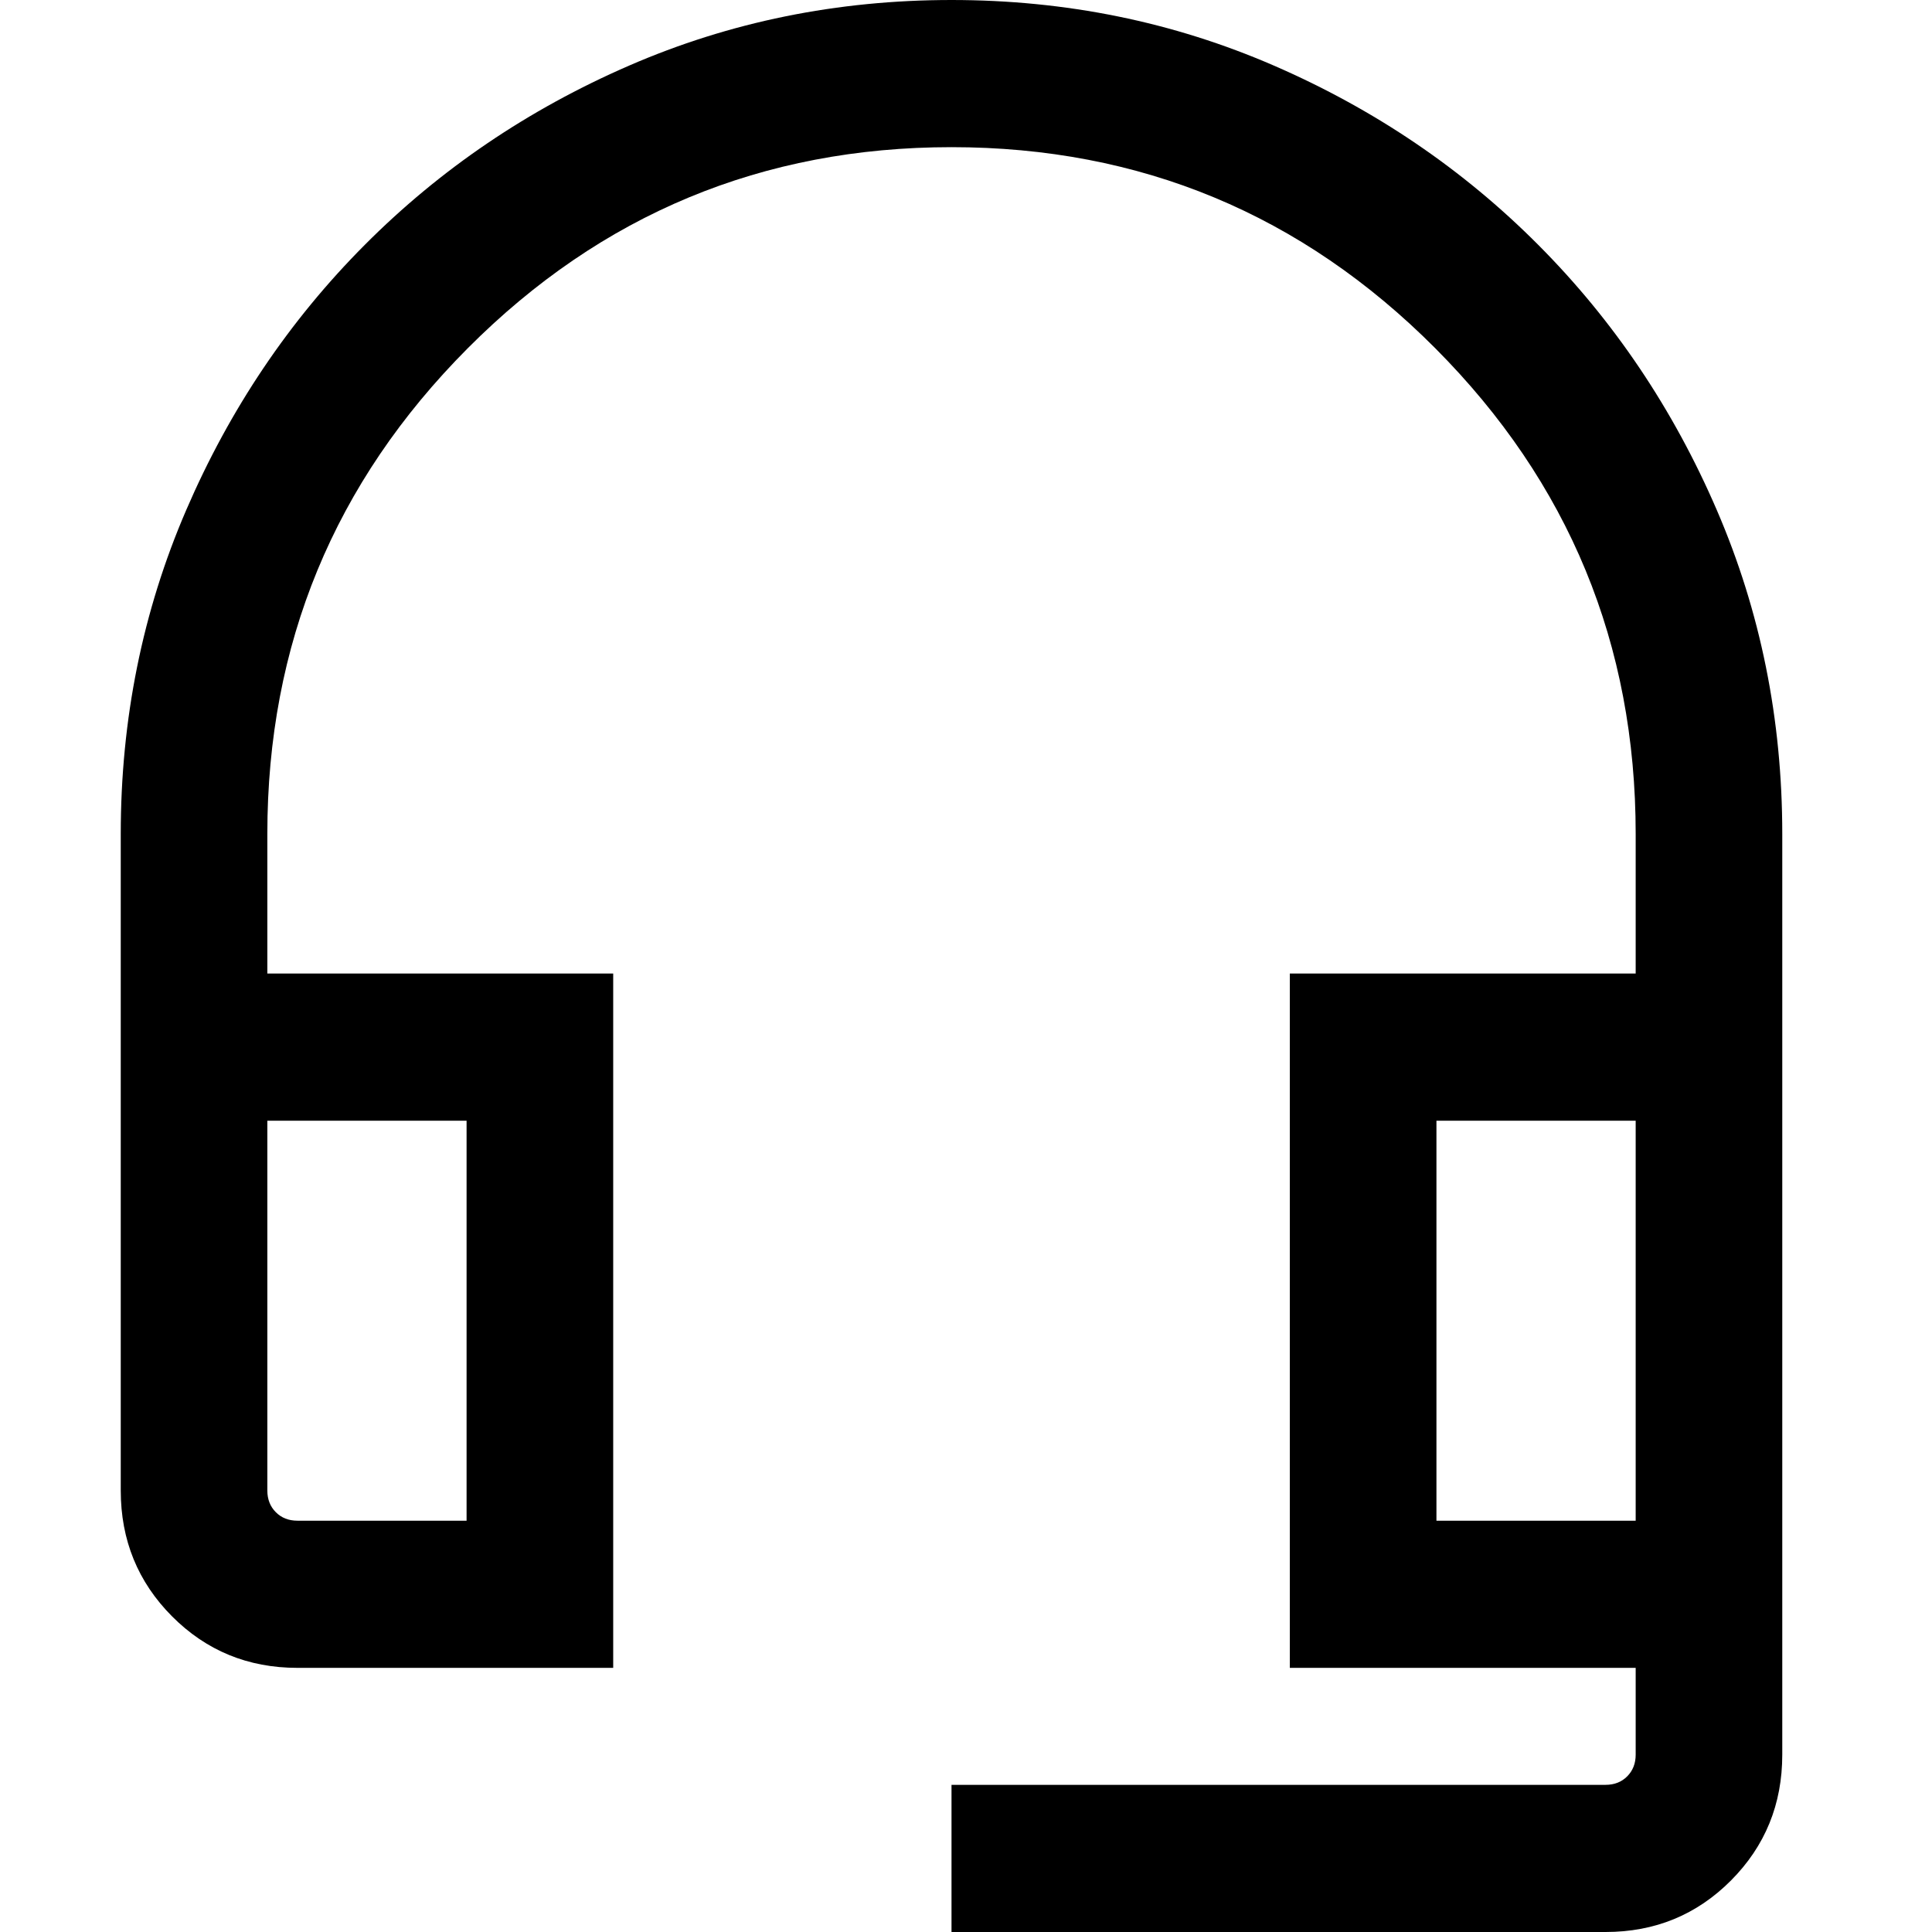
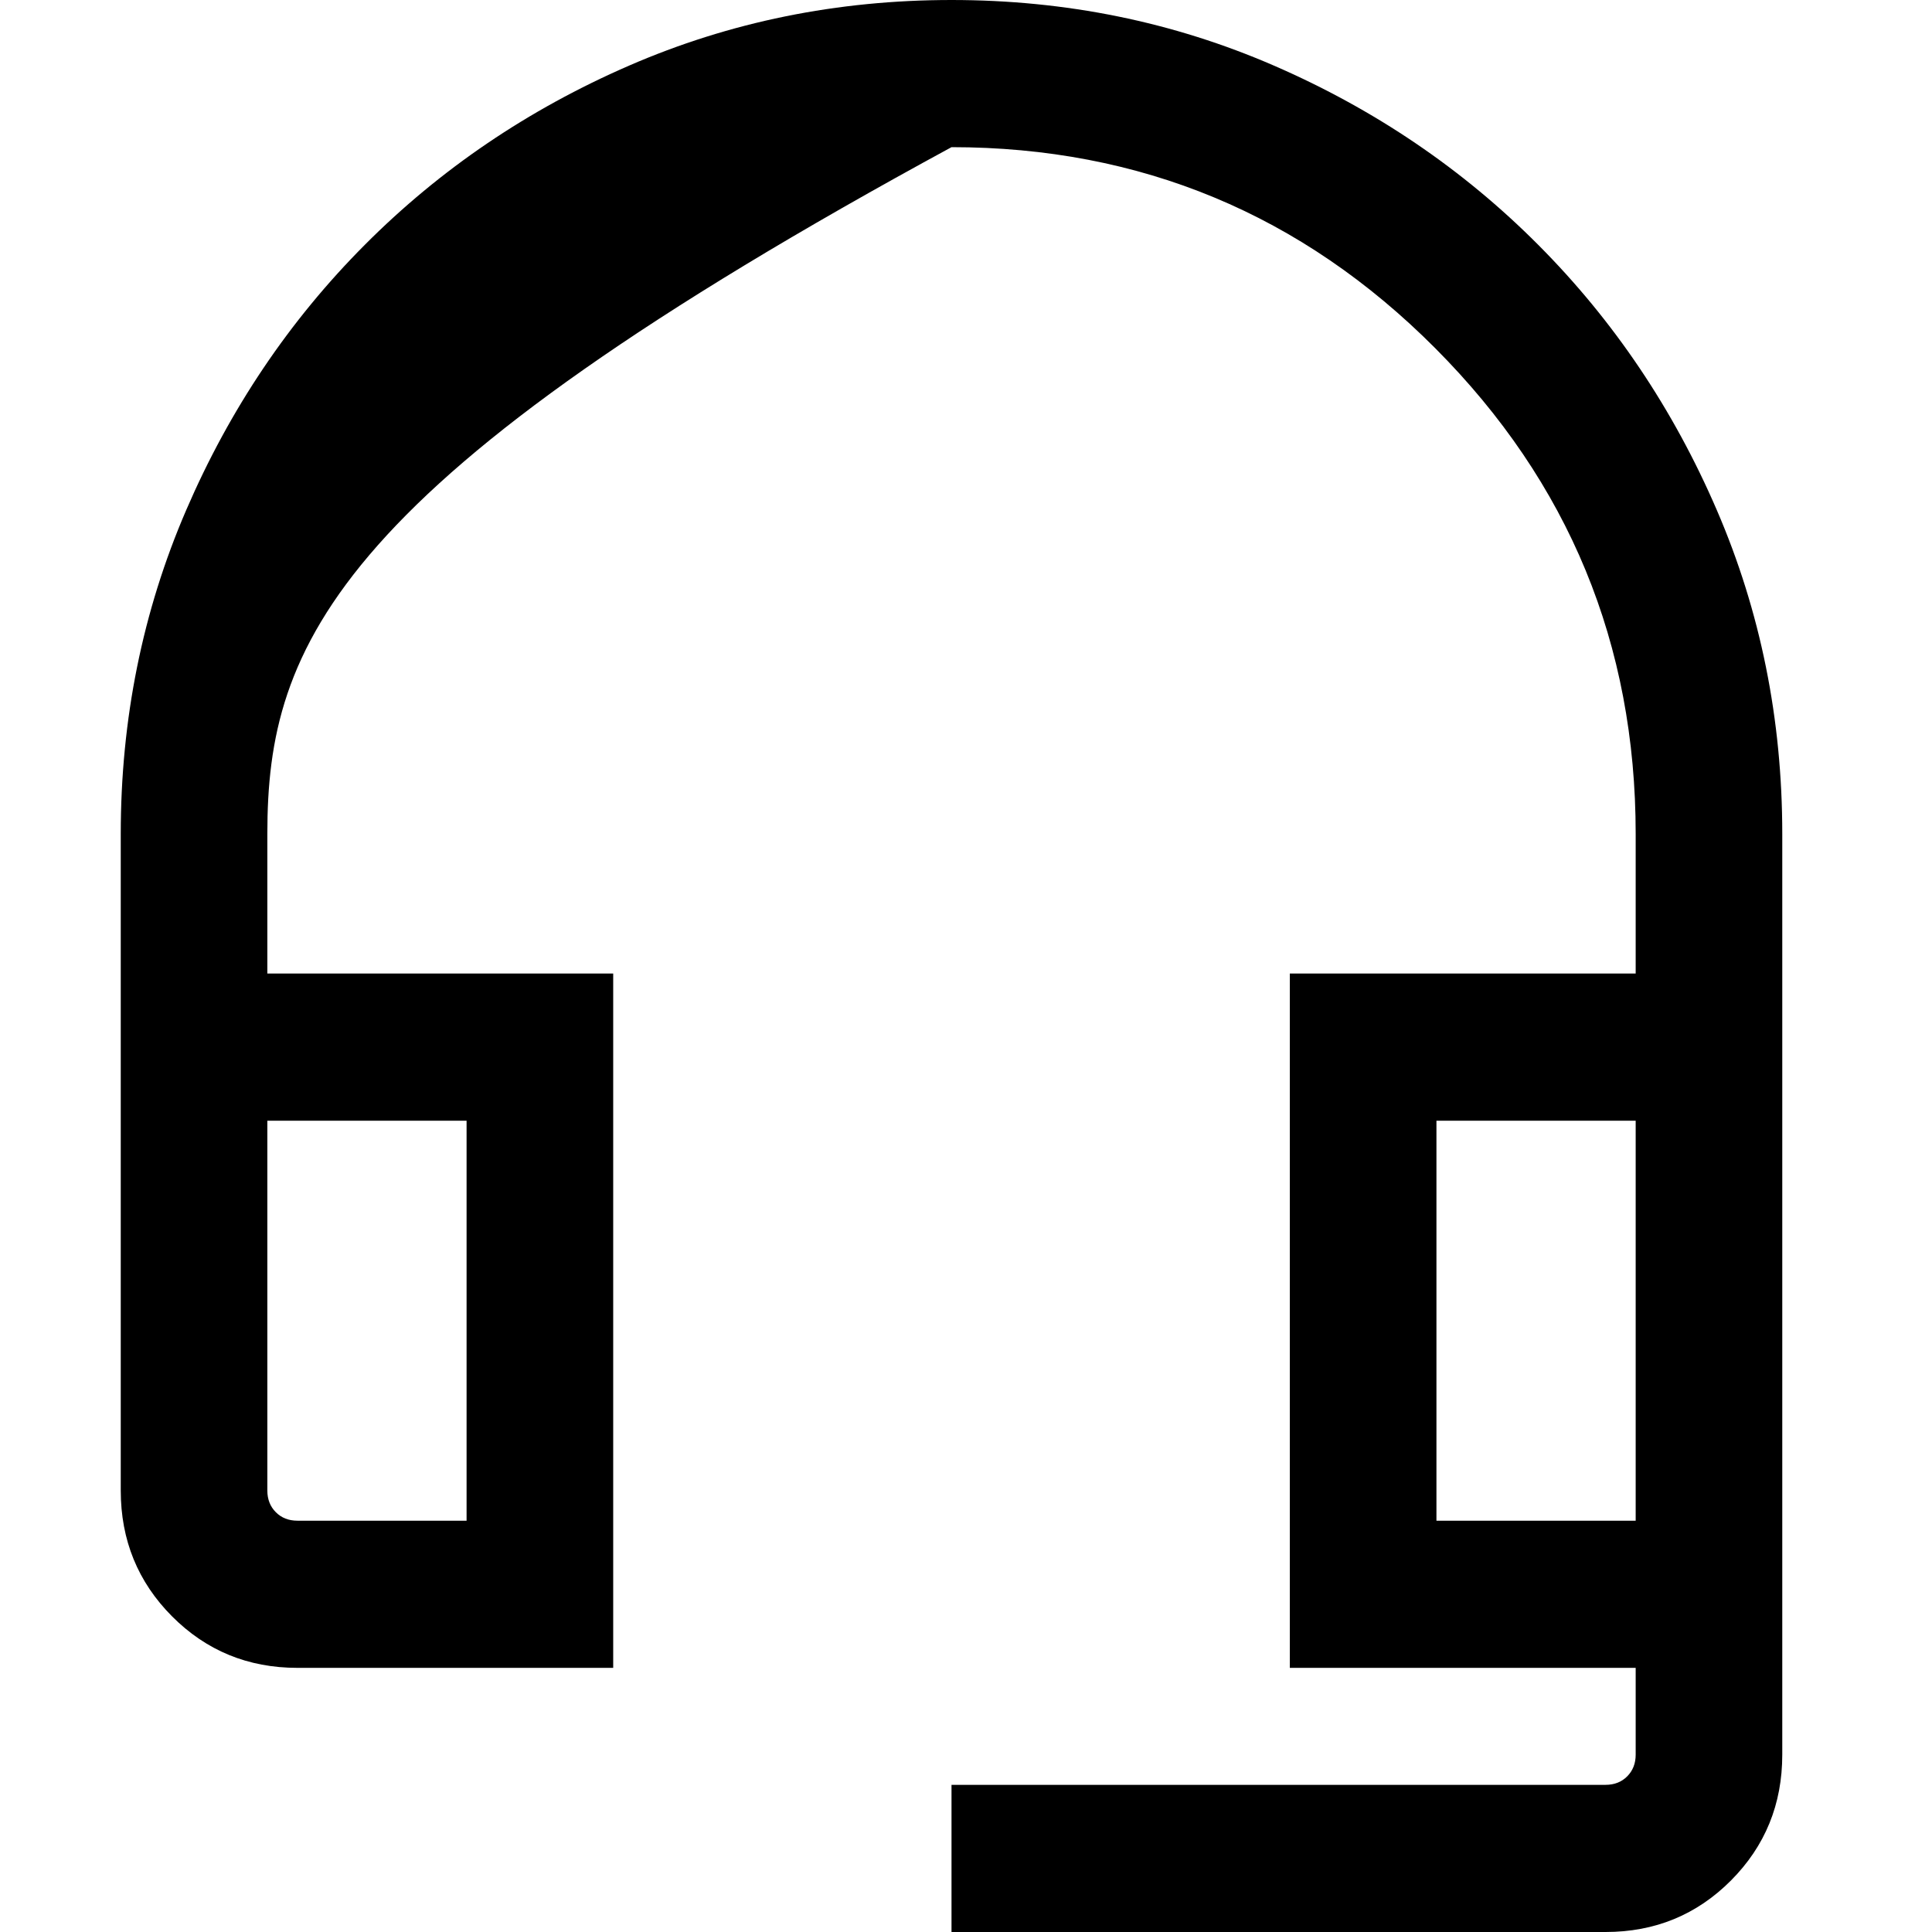
<svg xmlns="http://www.w3.org/2000/svg" width="64px" height="64px" viewBox="0 0 64 64" version="1.1">
  <title>icons/Functional/Sales</title>
  <g id="📔-Section-Guide" stroke="none" stroke-width="1" fill="none" fill-rule="evenodd">
    <g id="UPS-Icon-Guide" transform="translate(-116, -1710)" fill="#000000" fill-rule="nonzero">
      <g id="Career-Areas" transform="translate(112, 1595)">
        <g id="Sales" transform="translate(0, 115)">
          <g id="icons/Functional/Sales" transform="translate(8, 0)">
-             <path d="M27.52,64 L27.52,59.125 L49.187,59.125 C49.478,59.125 49.717,59.031 49.903,58.844 C50.09,58.656 50.184,58.417 50.184,58.125 L50.184,55.25 L38.727,55.25 L38.727,32.25 L50.184,32.25 L50.184,27.625 C50.184,21.342 47.971,15.979 43.546,11.537 C39.122,7.096 33.779,4.875 27.52,4.875 C21.261,4.875 15.918,7.096 11.494,11.537 C7.069,15.979 4.856,21.342 4.856,27.625 L4.856,32.25 L16.313,32.25 L16.313,55.25 L5.853,55.25 C4.217,55.25 2.833,54.681 1.7,53.544 C0.567,52.406 -5.32907052e-15,51.017 -5.32907052e-15,49.375 L-5.32907052e-15,27.625 C-5.32907052e-15,23.825 0.722,20.25 2.167,16.9 C3.611,13.55 5.583,10.621 8.082,8.113 C10.58,5.604 13.499,3.625 16.836,2.175 C20.173,0.725 23.734,0 27.52,0 C31.306,0 34.867,0.725 38.204,2.175 C41.541,3.625 44.46,5.604 46.958,8.113 C49.457,10.621 51.429,13.55 52.873,16.9 C54.318,20.25 55.04,23.825 55.04,27.625 L55.04,58.125 C55.04,59.767 54.473,61.156 53.34,62.294 C52.207,63.431 50.823,64 49.187,64 L27.52,64 Z M5.853,50.375 L11.456,50.375 L11.456,37.125 L4.856,37.125 L4.856,49.375 C4.856,49.667 4.95,49.906 5.137,50.094 C5.323,50.281 5.562,50.375 5.853,50.375 Z M43.584,50.375 L50.184,50.375 L50.184,37.125 L43.584,37.125 L43.584,50.375 Z M5.853,37.247 L4.856,37.247 L11.456,37.247 L5.853,37.247 L5.853,37.247 Z M43.584,37.247 L50.184,37.247 L43.584,37.247 Z" id="Shape" />
+             <path d="M27.52,64 L27.52,59.125 L49.187,59.125 C49.478,59.125 49.717,59.031 49.903,58.844 C50.09,58.656 50.184,58.417 50.184,58.125 L50.184,55.25 L38.727,55.25 L38.727,32.25 L50.184,32.25 L50.184,27.625 C50.184,21.342 47.971,15.979 43.546,11.537 C39.122,7.096 33.779,4.875 27.52,4.875 C7.069,15.979 4.856,21.342 4.856,27.625 L4.856,32.25 L16.313,32.25 L16.313,55.25 L5.853,55.25 C4.217,55.25 2.833,54.681 1.7,53.544 C0.567,52.406 -5.32907052e-15,51.017 -5.32907052e-15,49.375 L-5.32907052e-15,27.625 C-5.32907052e-15,23.825 0.722,20.25 2.167,16.9 C3.611,13.55 5.583,10.621 8.082,8.113 C10.58,5.604 13.499,3.625 16.836,2.175 C20.173,0.725 23.734,0 27.52,0 C31.306,0 34.867,0.725 38.204,2.175 C41.541,3.625 44.46,5.604 46.958,8.113 C49.457,10.621 51.429,13.55 52.873,16.9 C54.318,20.25 55.04,23.825 55.04,27.625 L55.04,58.125 C55.04,59.767 54.473,61.156 53.34,62.294 C52.207,63.431 50.823,64 49.187,64 L27.52,64 Z M5.853,50.375 L11.456,50.375 L11.456,37.125 L4.856,37.125 L4.856,49.375 C4.856,49.667 4.95,49.906 5.137,50.094 C5.323,50.281 5.562,50.375 5.853,50.375 Z M43.584,50.375 L50.184,50.375 L50.184,37.125 L43.584,37.125 L43.584,50.375 Z M5.853,37.247 L4.856,37.247 L11.456,37.247 L5.853,37.247 L5.853,37.247 Z M43.584,37.247 L50.184,37.247 L43.584,37.247 Z" id="Shape" />
          </g>
        </g>
      </g>
    </g>
  </g>
</svg>